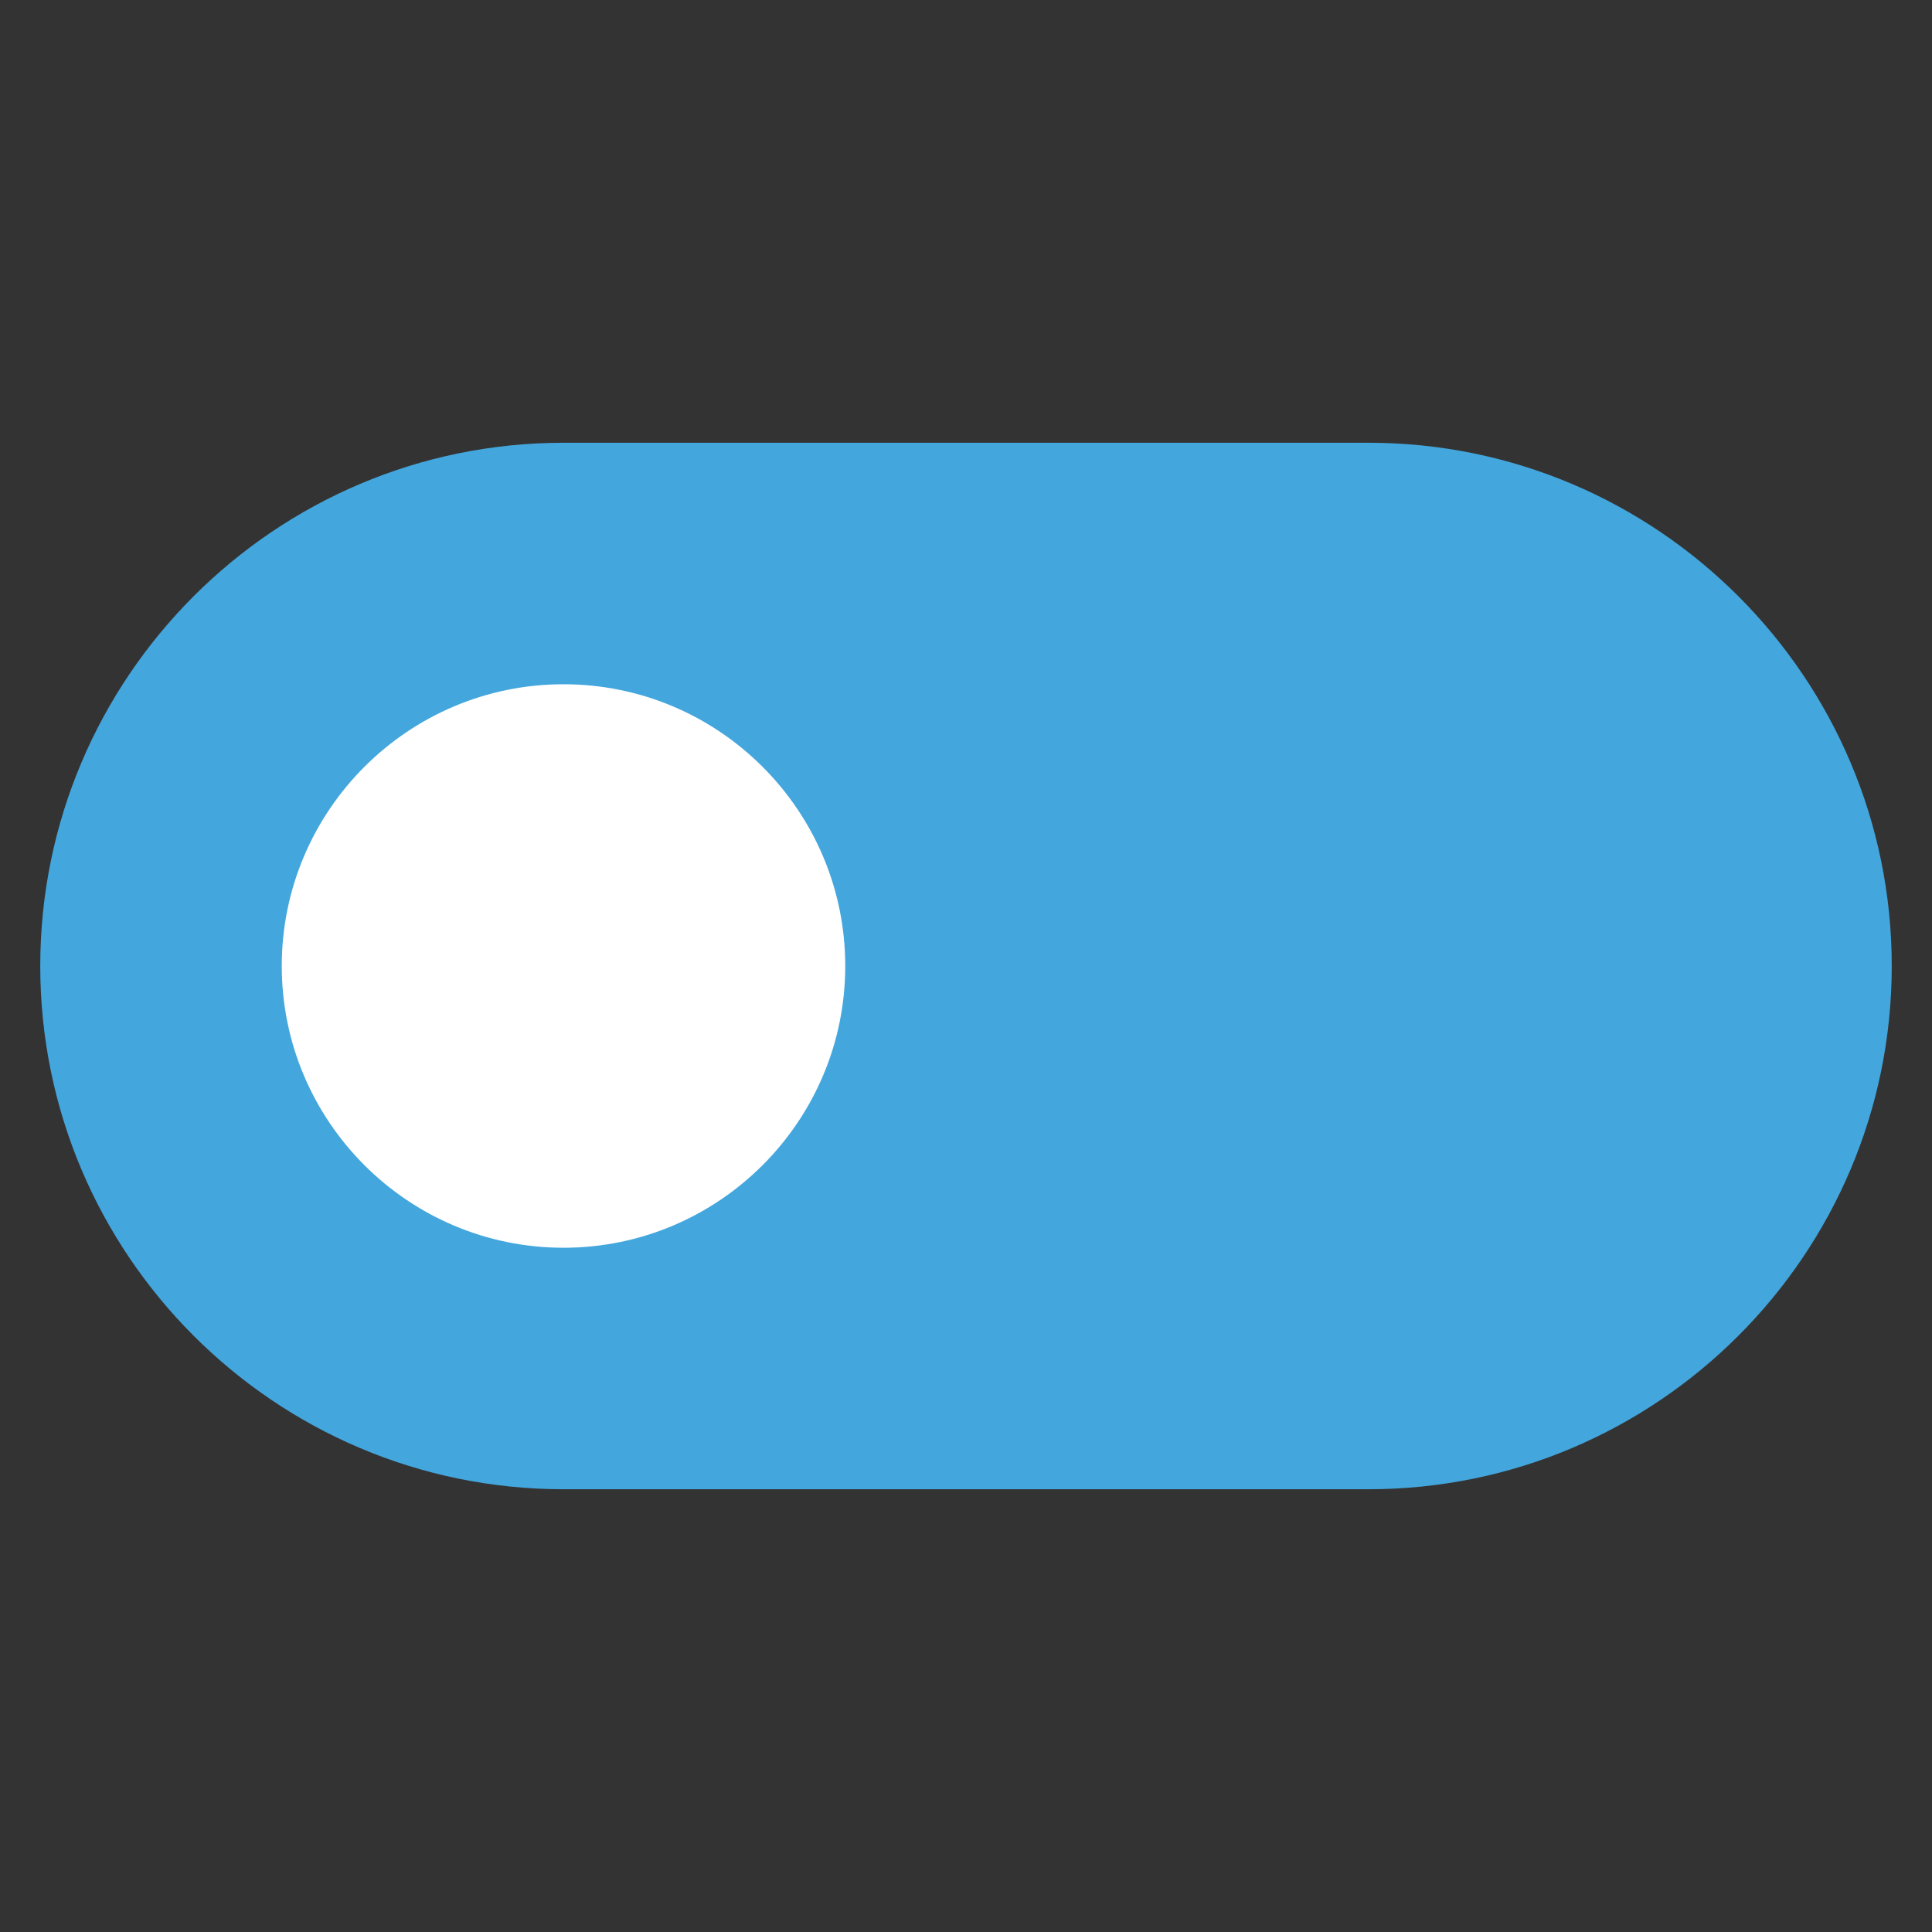
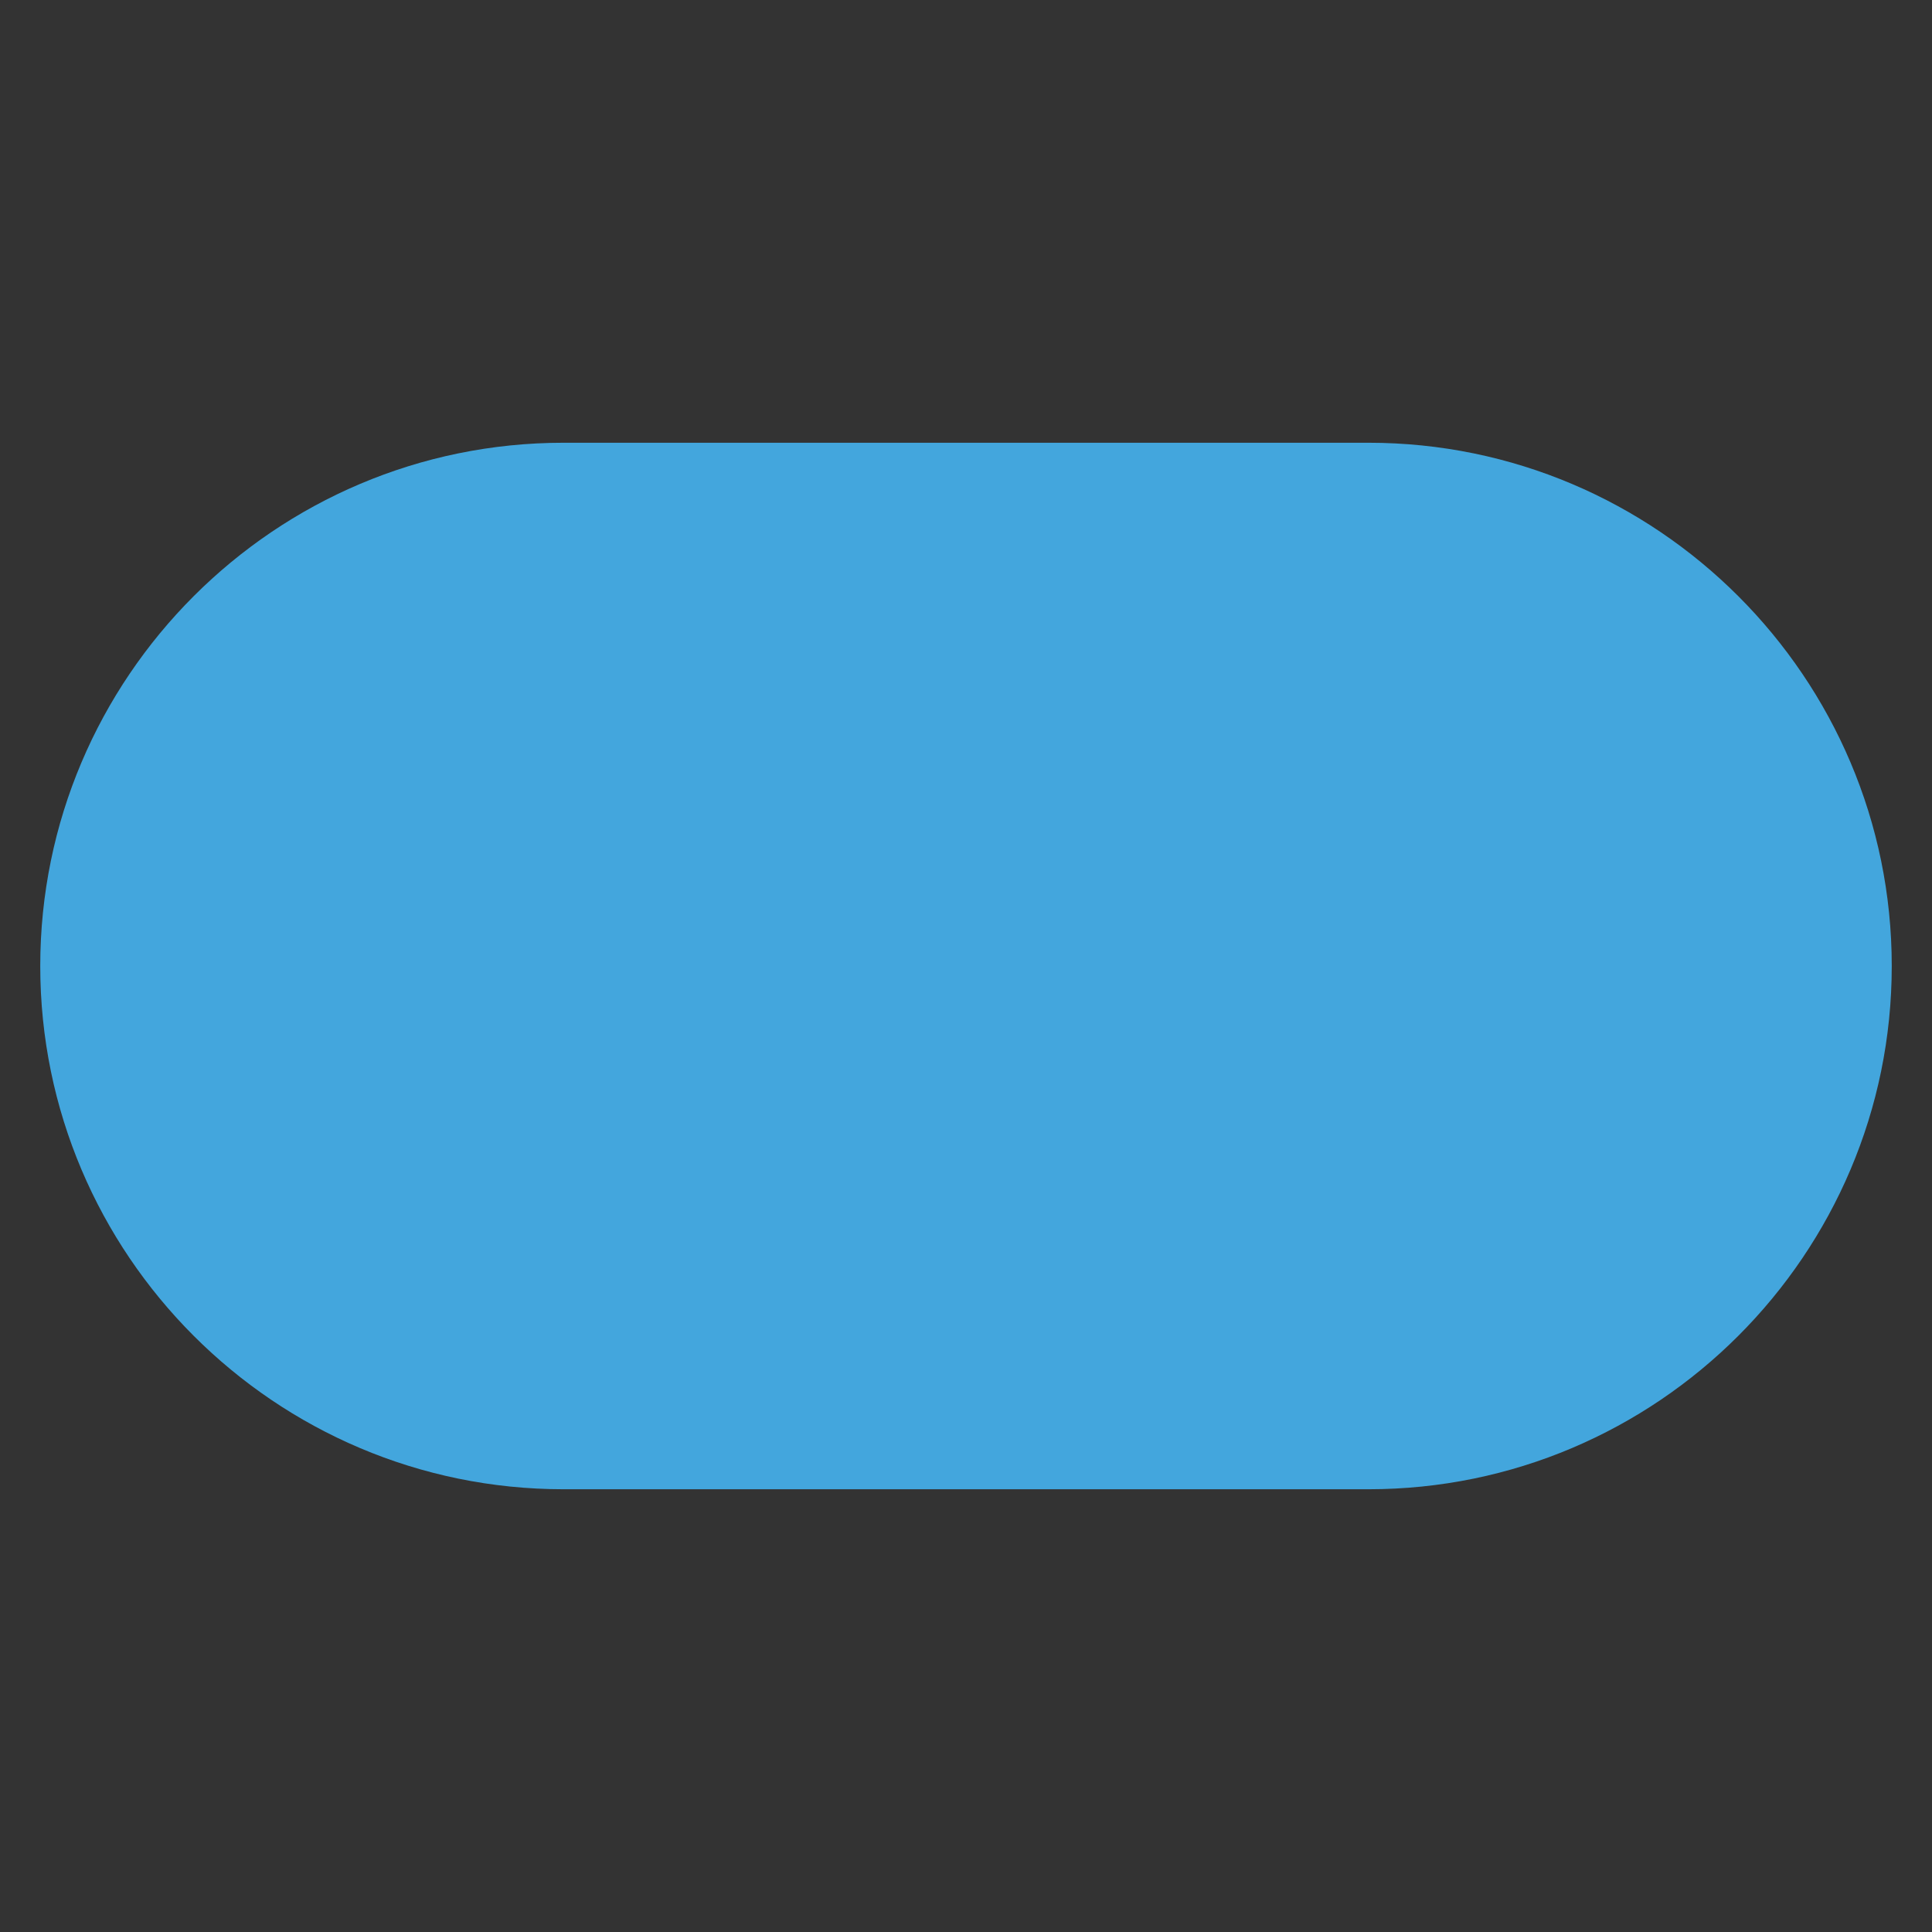
<svg xmlns="http://www.w3.org/2000/svg" x="0px" y="0px" width="48px" height="48px" viewBox="0 0 48 48">
  <rect x="0" y="0" width="48" height="48" fill="#333333" stroke="none" />
  <g>
    <path fill="#43A6DD" d="M34,37H14C6.832,37,1,31.168,1,24s5.832-13,13-13h20c7.168,0,13,5.832,13,13S41.168,37,34,37z" />
-     <path fill="#FFFFFF" d="M14,31c-3.86,0-7-3.14-7-7s3.14-7,7-7s7,3.14,7,7S17.86,31,14,31z" />
  </g>
</svg>